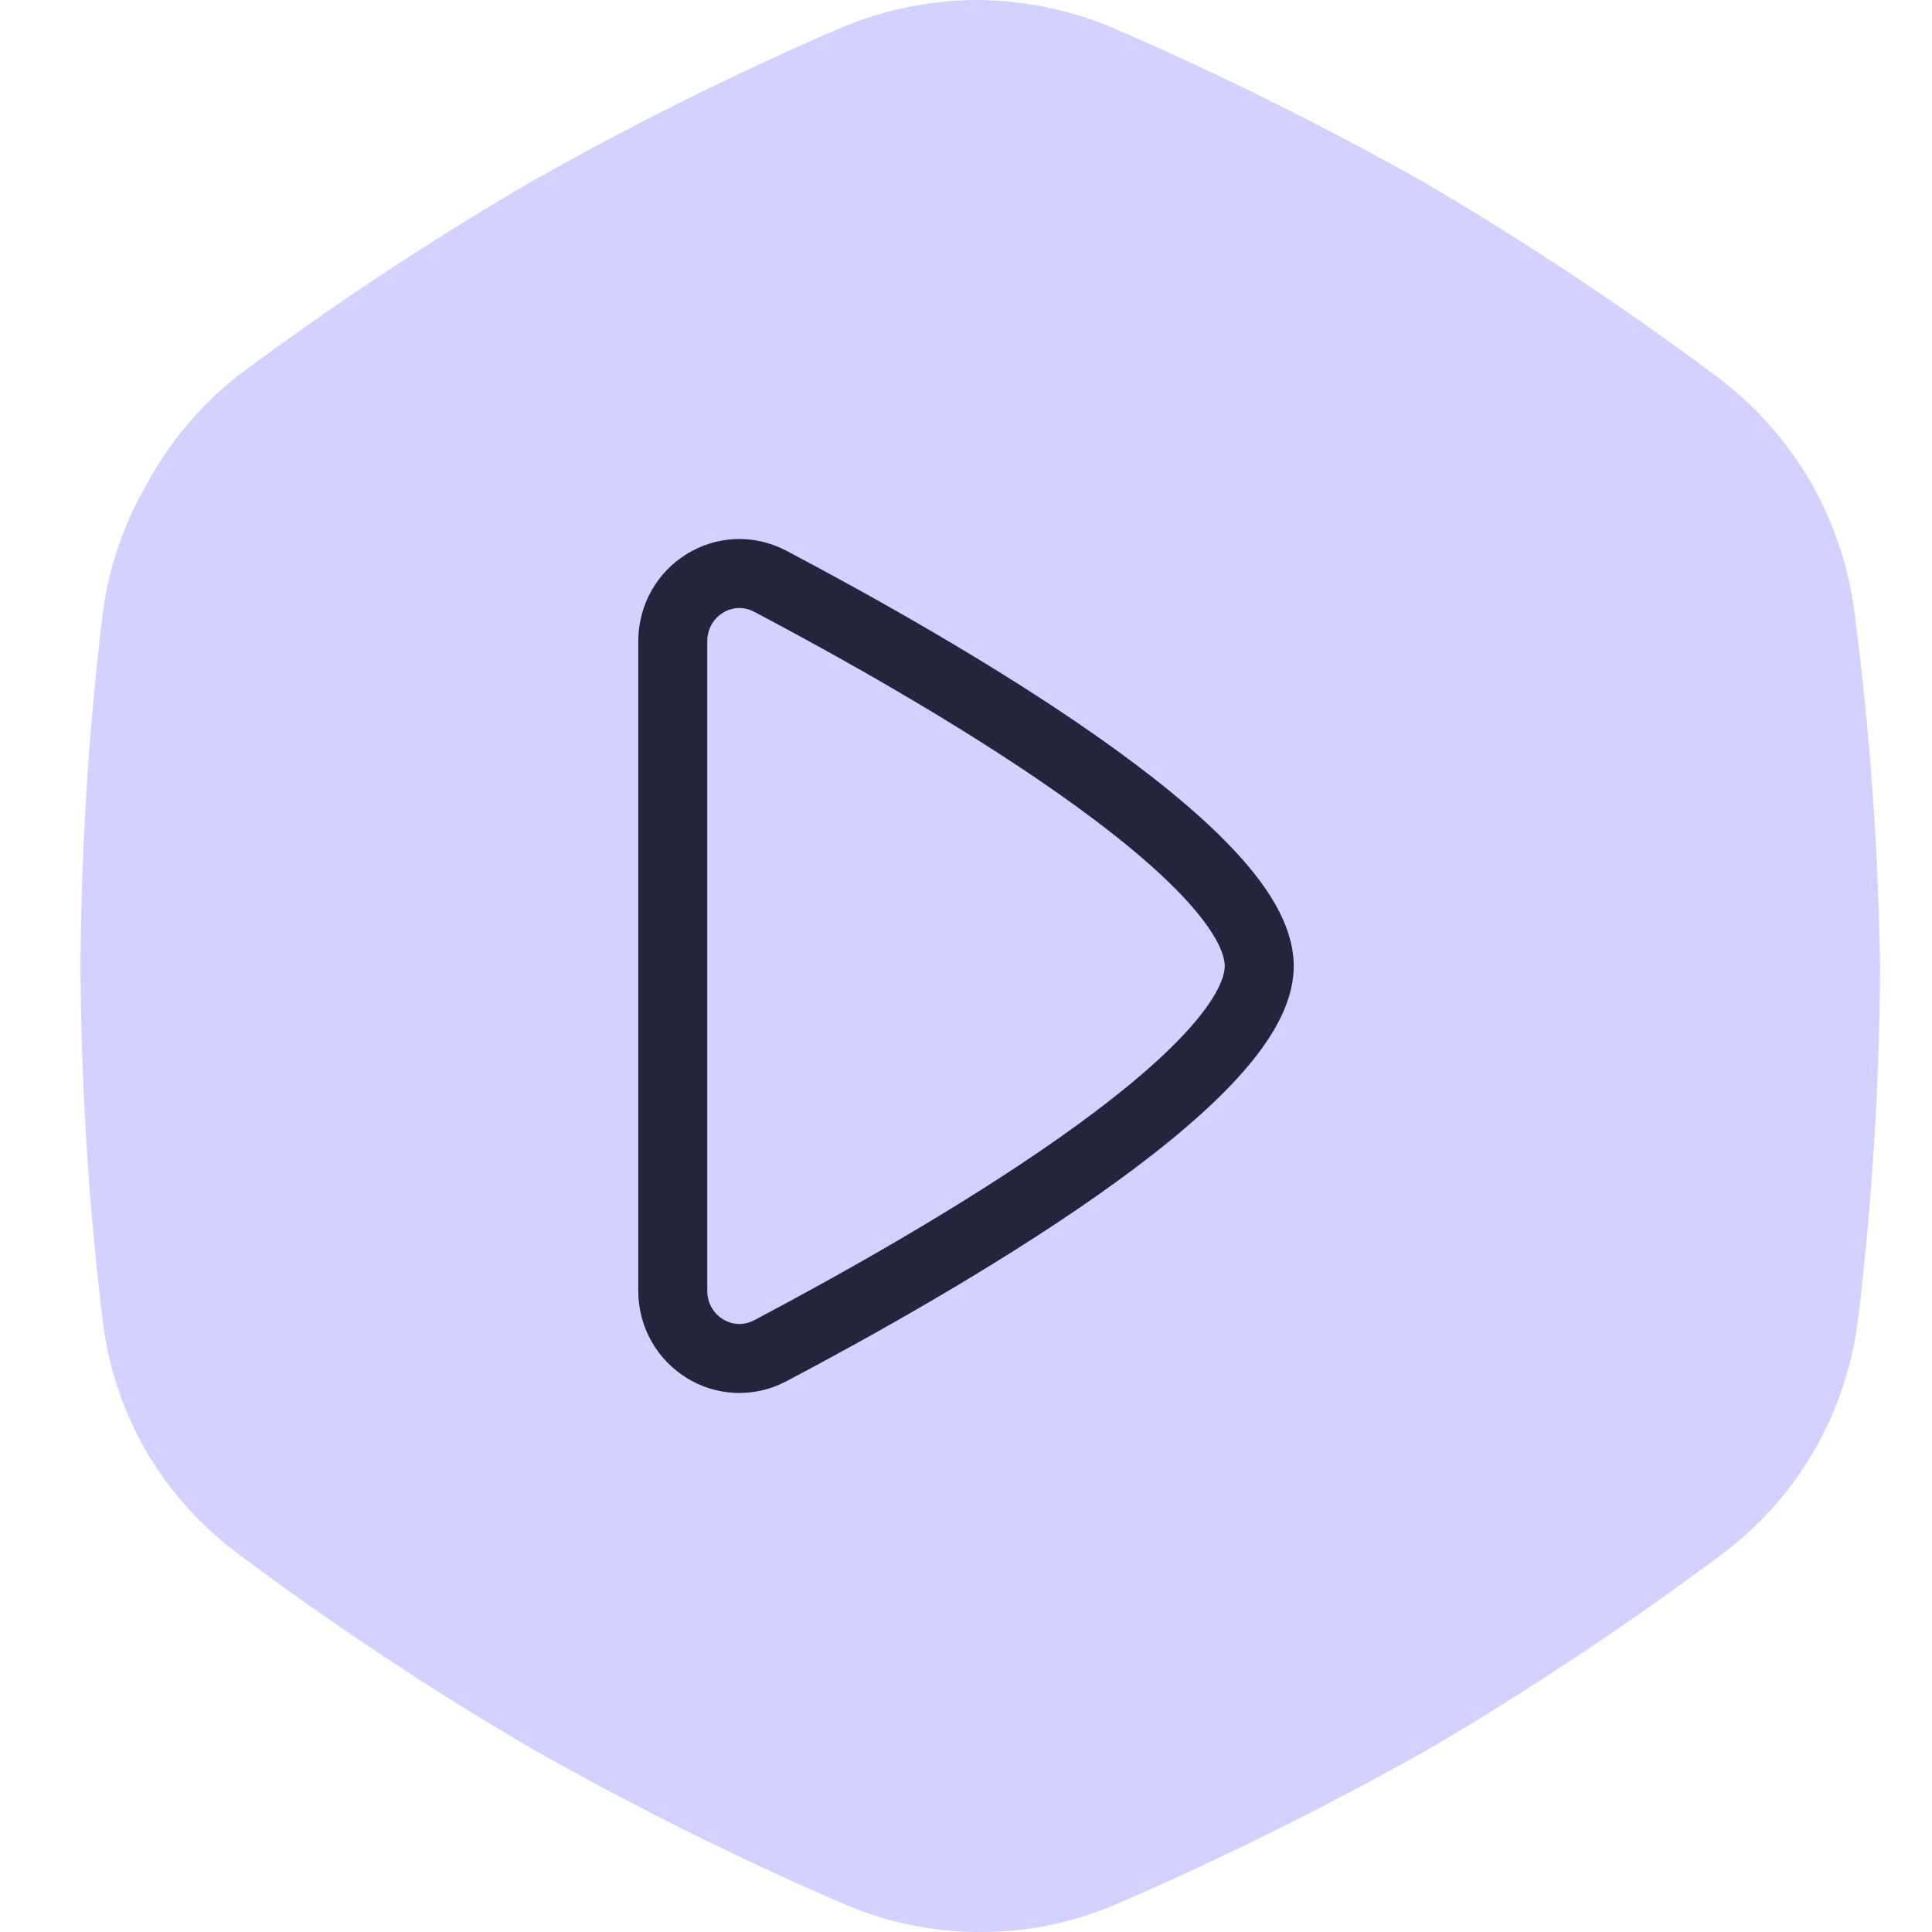
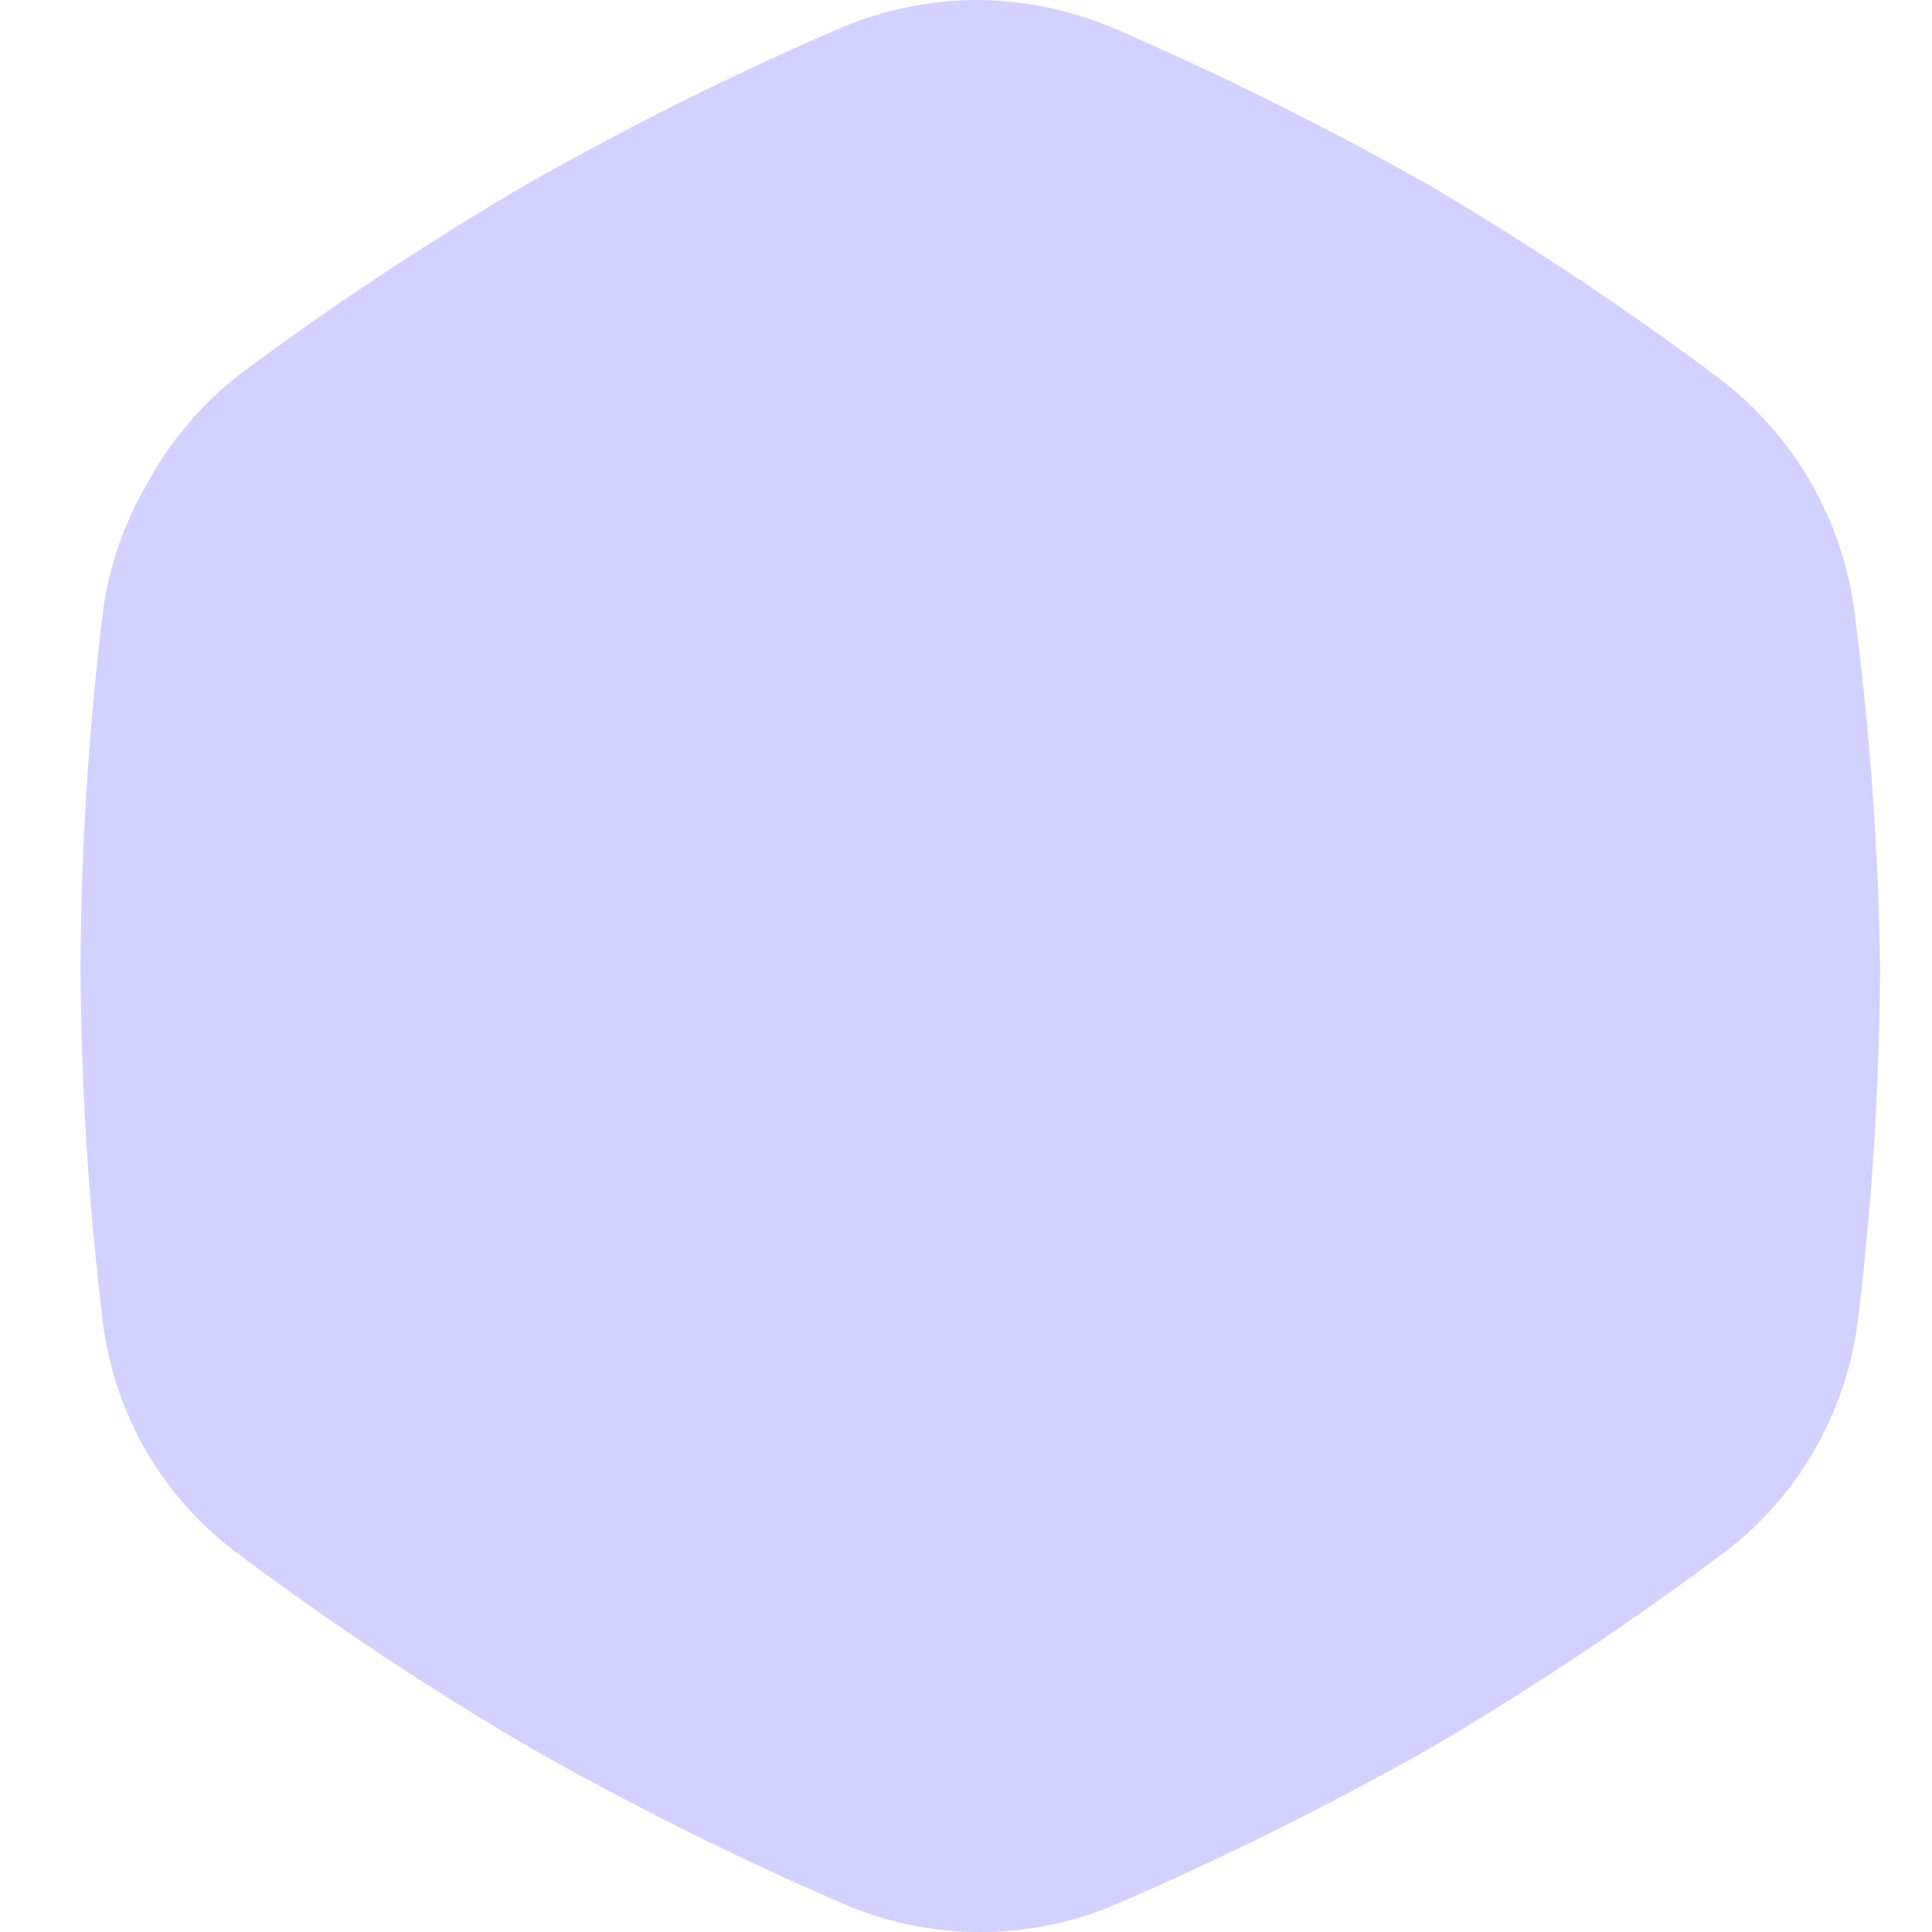
<svg xmlns="http://www.w3.org/2000/svg" width="256" height="256" viewBox="0 0 256 256" fill="none">
  <path d="M245.795 81.639C245.051 75.359 243.04 69.296 239.884 63.816C236.69 58.335 232.417 53.56 227.325 49.778C215.05 40.625 202.286 32.147 189.091 24.381C175.729 16.831 161.981 9.987 147.901 3.879C142.07 1.35 135.787 0.031 129.431 0C123.075 0.031 116.792 1.35 110.961 3.879C96.903 9.969 83.185 16.813 69.865 24.381C56.625 32.125 43.83 40.604 31.538 49.778C26.56 53.699 22.442 58.603 19.44 64.185C16.245 69.647 14.232 75.719 13.53 82.009C11.699 97.334 10.743 112.751 10.667 128.185C10.743 143.618 11.699 159.035 13.53 174.361C14.217 180.669 16.198 186.768 19.348 192.277C22.563 197.745 26.869 202.492 32 206.222C44.291 215.396 57.087 223.875 70.326 231.619C83.646 239.187 97.365 246.031 111.423 252.121C117.24 254.692 123.533 256.014 129.893 256C136.254 256.014 142.546 254.692 148.364 252.121C162.443 246.012 176.191 239.169 189.552 231.619C202.748 223.853 215.512 215.375 227.786 206.222C232.899 202.5 237.178 197.75 240.346 192.277C243.528 186.775 245.54 180.676 246.257 174.361C248.087 159.035 249.043 143.618 249.119 128.185C248.904 112.619 247.794 97.078 245.795 81.639V81.639Z" fill="#D2D1FF" />
-   <path d="M102.101 178.964C124.21 167.282 166.857 142.828 166.857 128C166.857 113.172 124.21 88.717 102.101 77.036C96.139 73.886 89.143 78.255 89.143 84.998V171.002C89.143 177.744 96.139 182.114 102.101 178.964Z" stroke="#24243C" stroke-width="9.143" />
</svg>